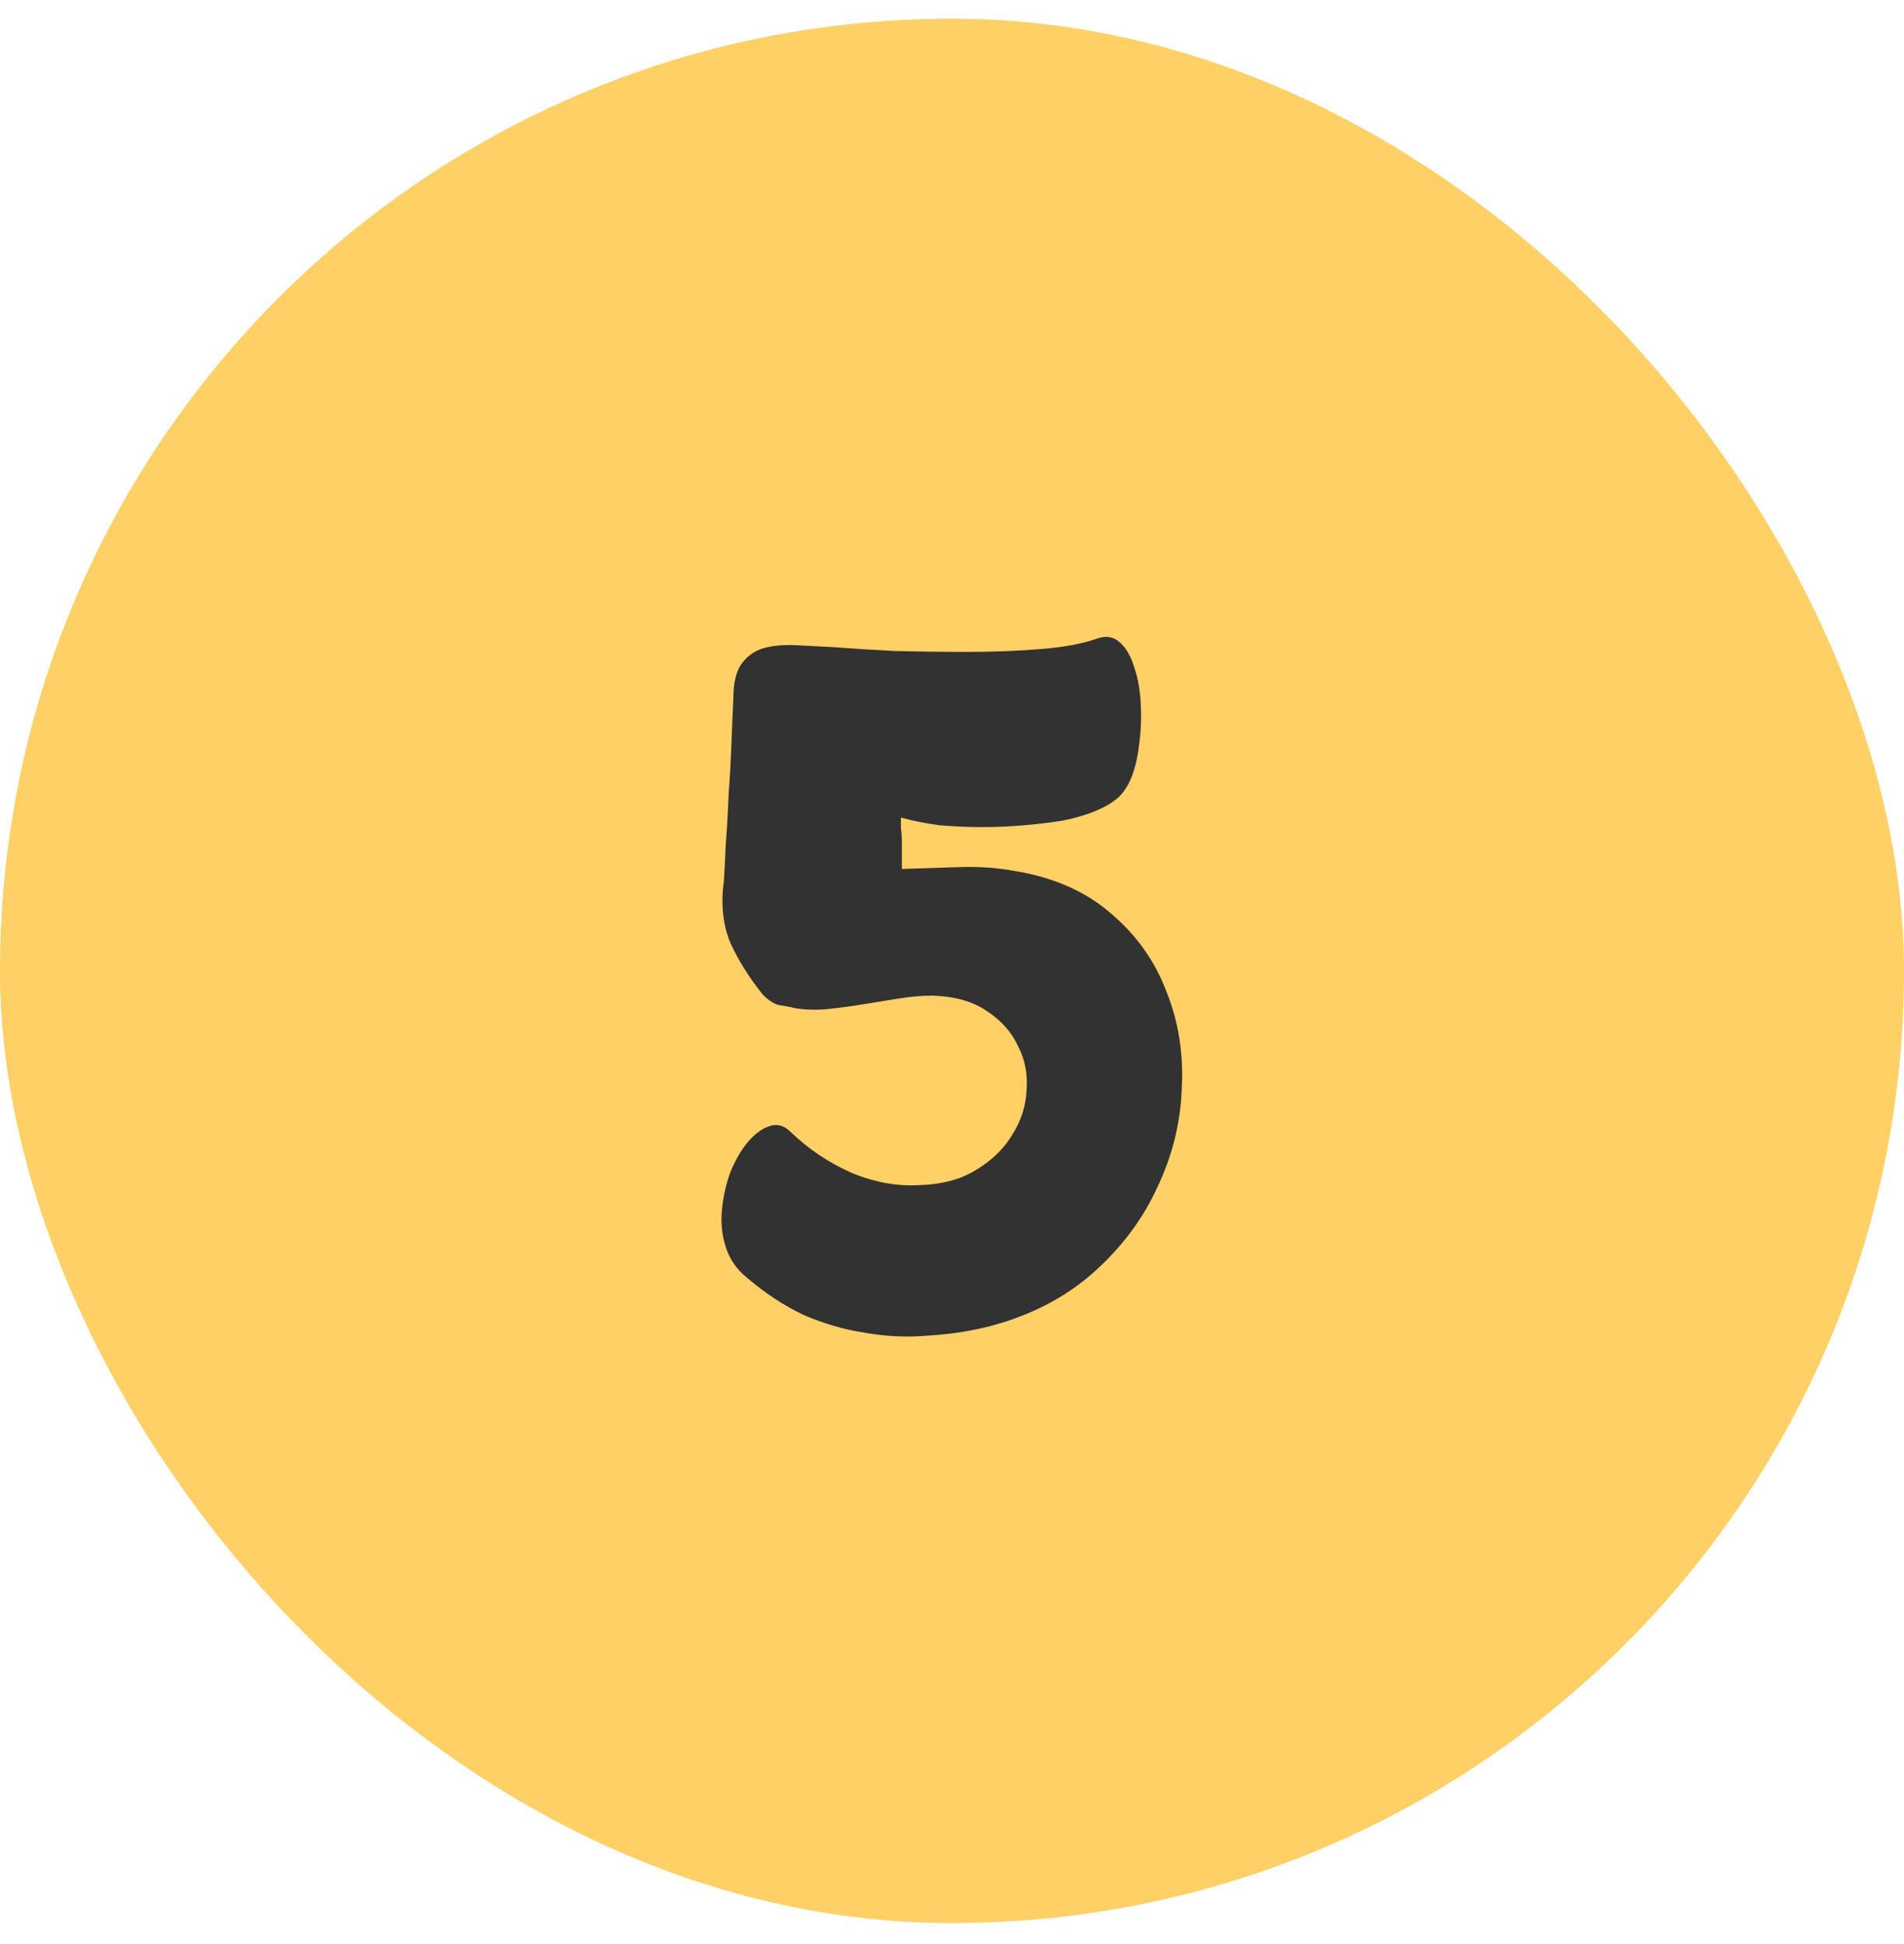
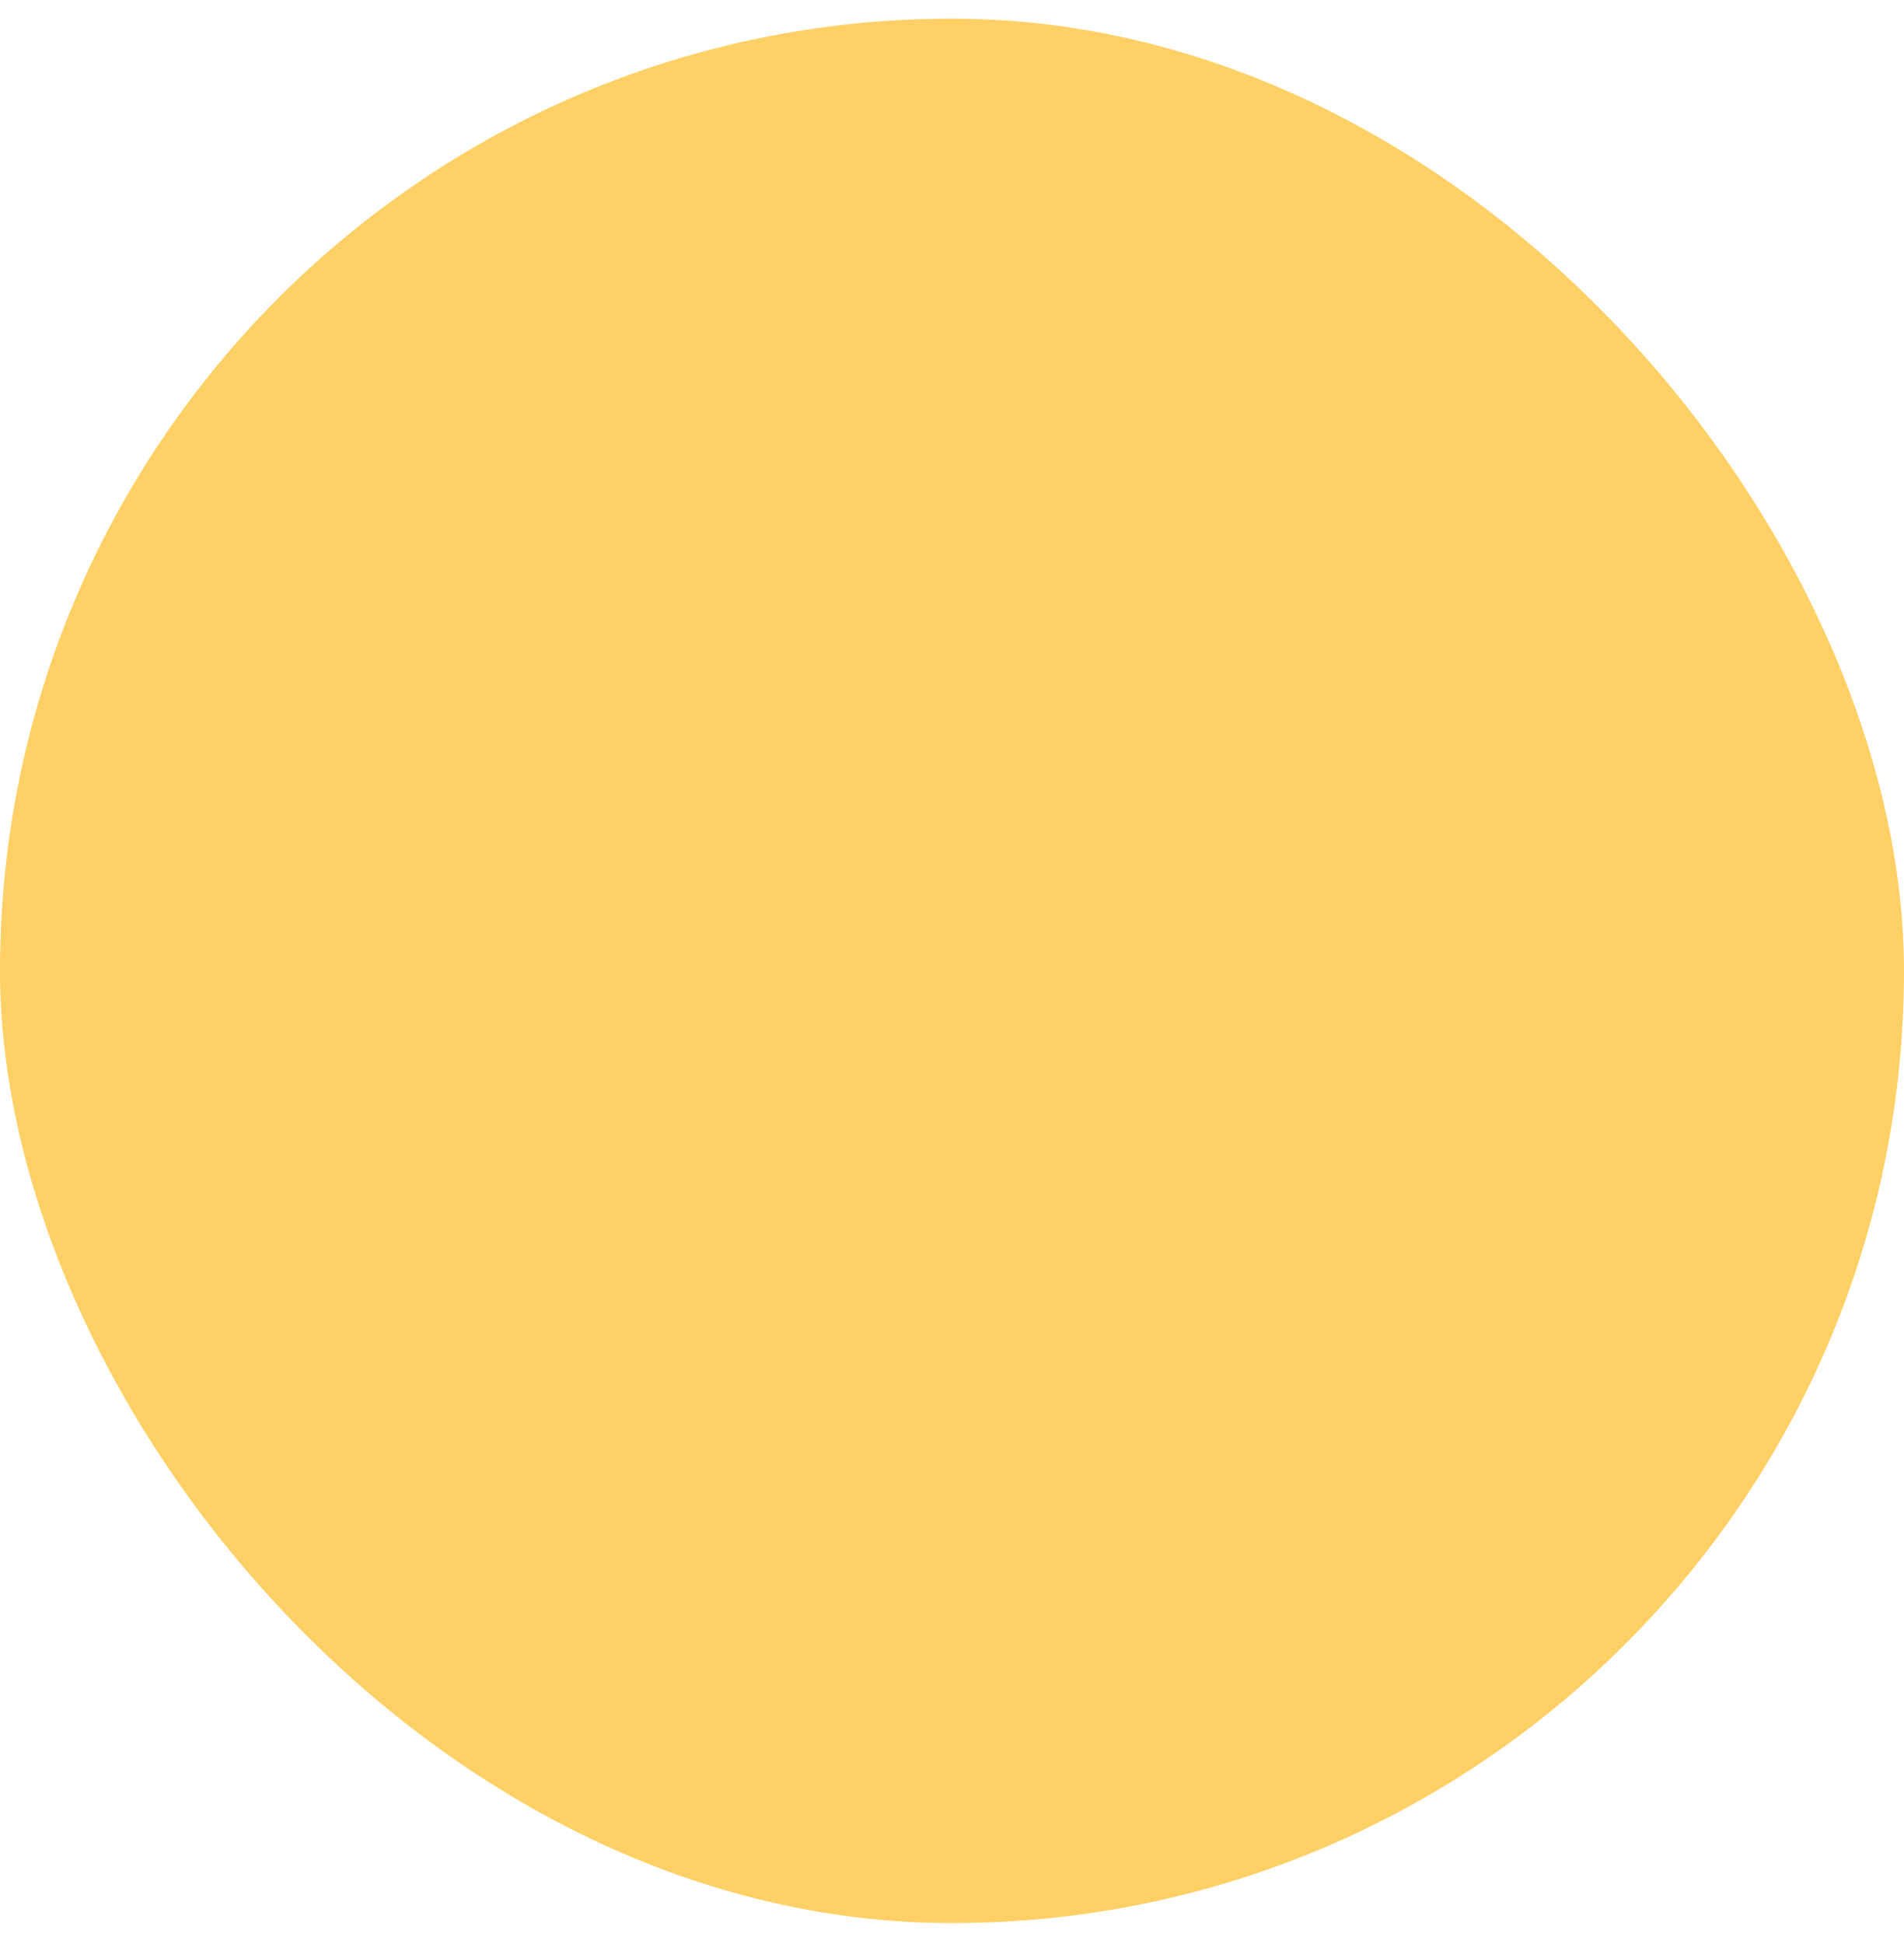
<svg xmlns="http://www.w3.org/2000/svg" width="48" height="49" viewBox="0 0 48 49" fill="none">
  <rect y="0.471" width="48" height="48" rx="24" fill="#FFD065" />
-   <path d="M25.568 21.951C26.56 22.111 27.376 22.471 28.016 23.031C28.656 23.575 29.12 24.231 29.408 24.999C29.712 25.751 29.84 26.567 29.792 27.447C29.76 28.311 29.552 29.143 29.168 29.943C28.8 30.743 28.264 31.455 27.56 32.079C26.856 32.703 25.992 33.151 24.968 33.423C24.472 33.551 23.952 33.631 23.408 33.663C22.88 33.711 22.344 33.687 21.8 33.591C21.272 33.511 20.752 33.359 20.24 33.135C19.744 32.895 19.272 32.583 18.824 32.199C18.568 31.991 18.392 31.735 18.296 31.431C18.2 31.127 18.168 30.815 18.2 30.495C18.232 30.159 18.304 29.839 18.416 29.535C18.544 29.231 18.688 28.983 18.848 28.791C19.024 28.583 19.208 28.447 19.4 28.383C19.592 28.319 19.768 28.367 19.928 28.527C20.376 28.959 20.888 29.303 21.464 29.559C22.04 29.799 22.608 29.903 23.168 29.871C23.744 29.855 24.224 29.727 24.608 29.487C25.008 29.247 25.312 28.951 25.52 28.599C25.744 28.247 25.864 27.871 25.88 27.471C25.912 27.071 25.84 26.703 25.664 26.367C25.504 26.015 25.24 25.719 24.872 25.479C24.52 25.239 24.064 25.111 23.504 25.095C23.232 25.095 22.952 25.119 22.664 25.167C22.376 25.215 22.08 25.263 21.776 25.311C21.488 25.359 21.192 25.399 20.888 25.431C20.6 25.463 20.312 25.455 20.024 25.407C19.896 25.375 19.768 25.351 19.64 25.335C19.512 25.303 19.376 25.215 19.232 25.071C18.896 24.655 18.624 24.223 18.416 23.775C18.224 23.311 18.168 22.791 18.248 22.215C18.264 21.975 18.28 21.663 18.296 21.279C18.328 20.879 18.352 20.463 18.368 20.031C18.4 19.599 18.424 19.167 18.44 18.735C18.456 18.303 18.472 17.927 18.488 17.607C18.488 17.207 18.56 16.911 18.704 16.719C18.848 16.527 19.032 16.399 19.256 16.335C19.496 16.271 19.768 16.247 20.072 16.263C20.376 16.279 20.688 16.295 21.008 16.311C21.408 16.343 21.912 16.375 22.52 16.407C23.128 16.423 23.752 16.431 24.392 16.431C25.048 16.431 25.664 16.407 26.24 16.359C26.832 16.311 27.304 16.223 27.656 16.095C27.88 16.015 28.072 16.047 28.232 16.191C28.392 16.335 28.512 16.543 28.592 16.815C28.688 17.087 28.744 17.407 28.76 17.775C28.776 18.127 28.76 18.471 28.712 18.807C28.632 19.447 28.448 19.887 28.16 20.127C27.872 20.367 27.424 20.551 26.816 20.679C26.528 20.727 26.2 20.767 25.832 20.799C25.48 20.831 25.12 20.847 24.752 20.847C24.4 20.847 24.04 20.831 23.672 20.799C23.32 20.751 23 20.687 22.712 20.607C22.712 20.655 22.712 20.743 22.712 20.871C22.728 20.983 22.736 21.111 22.736 21.255C22.736 21.383 22.736 21.511 22.736 21.639C22.736 21.767 22.736 21.855 22.736 21.903C23.216 21.887 23.696 21.871 24.176 21.855C24.672 21.839 25.136 21.871 25.568 21.951Z" fill="#323232" />
</svg>